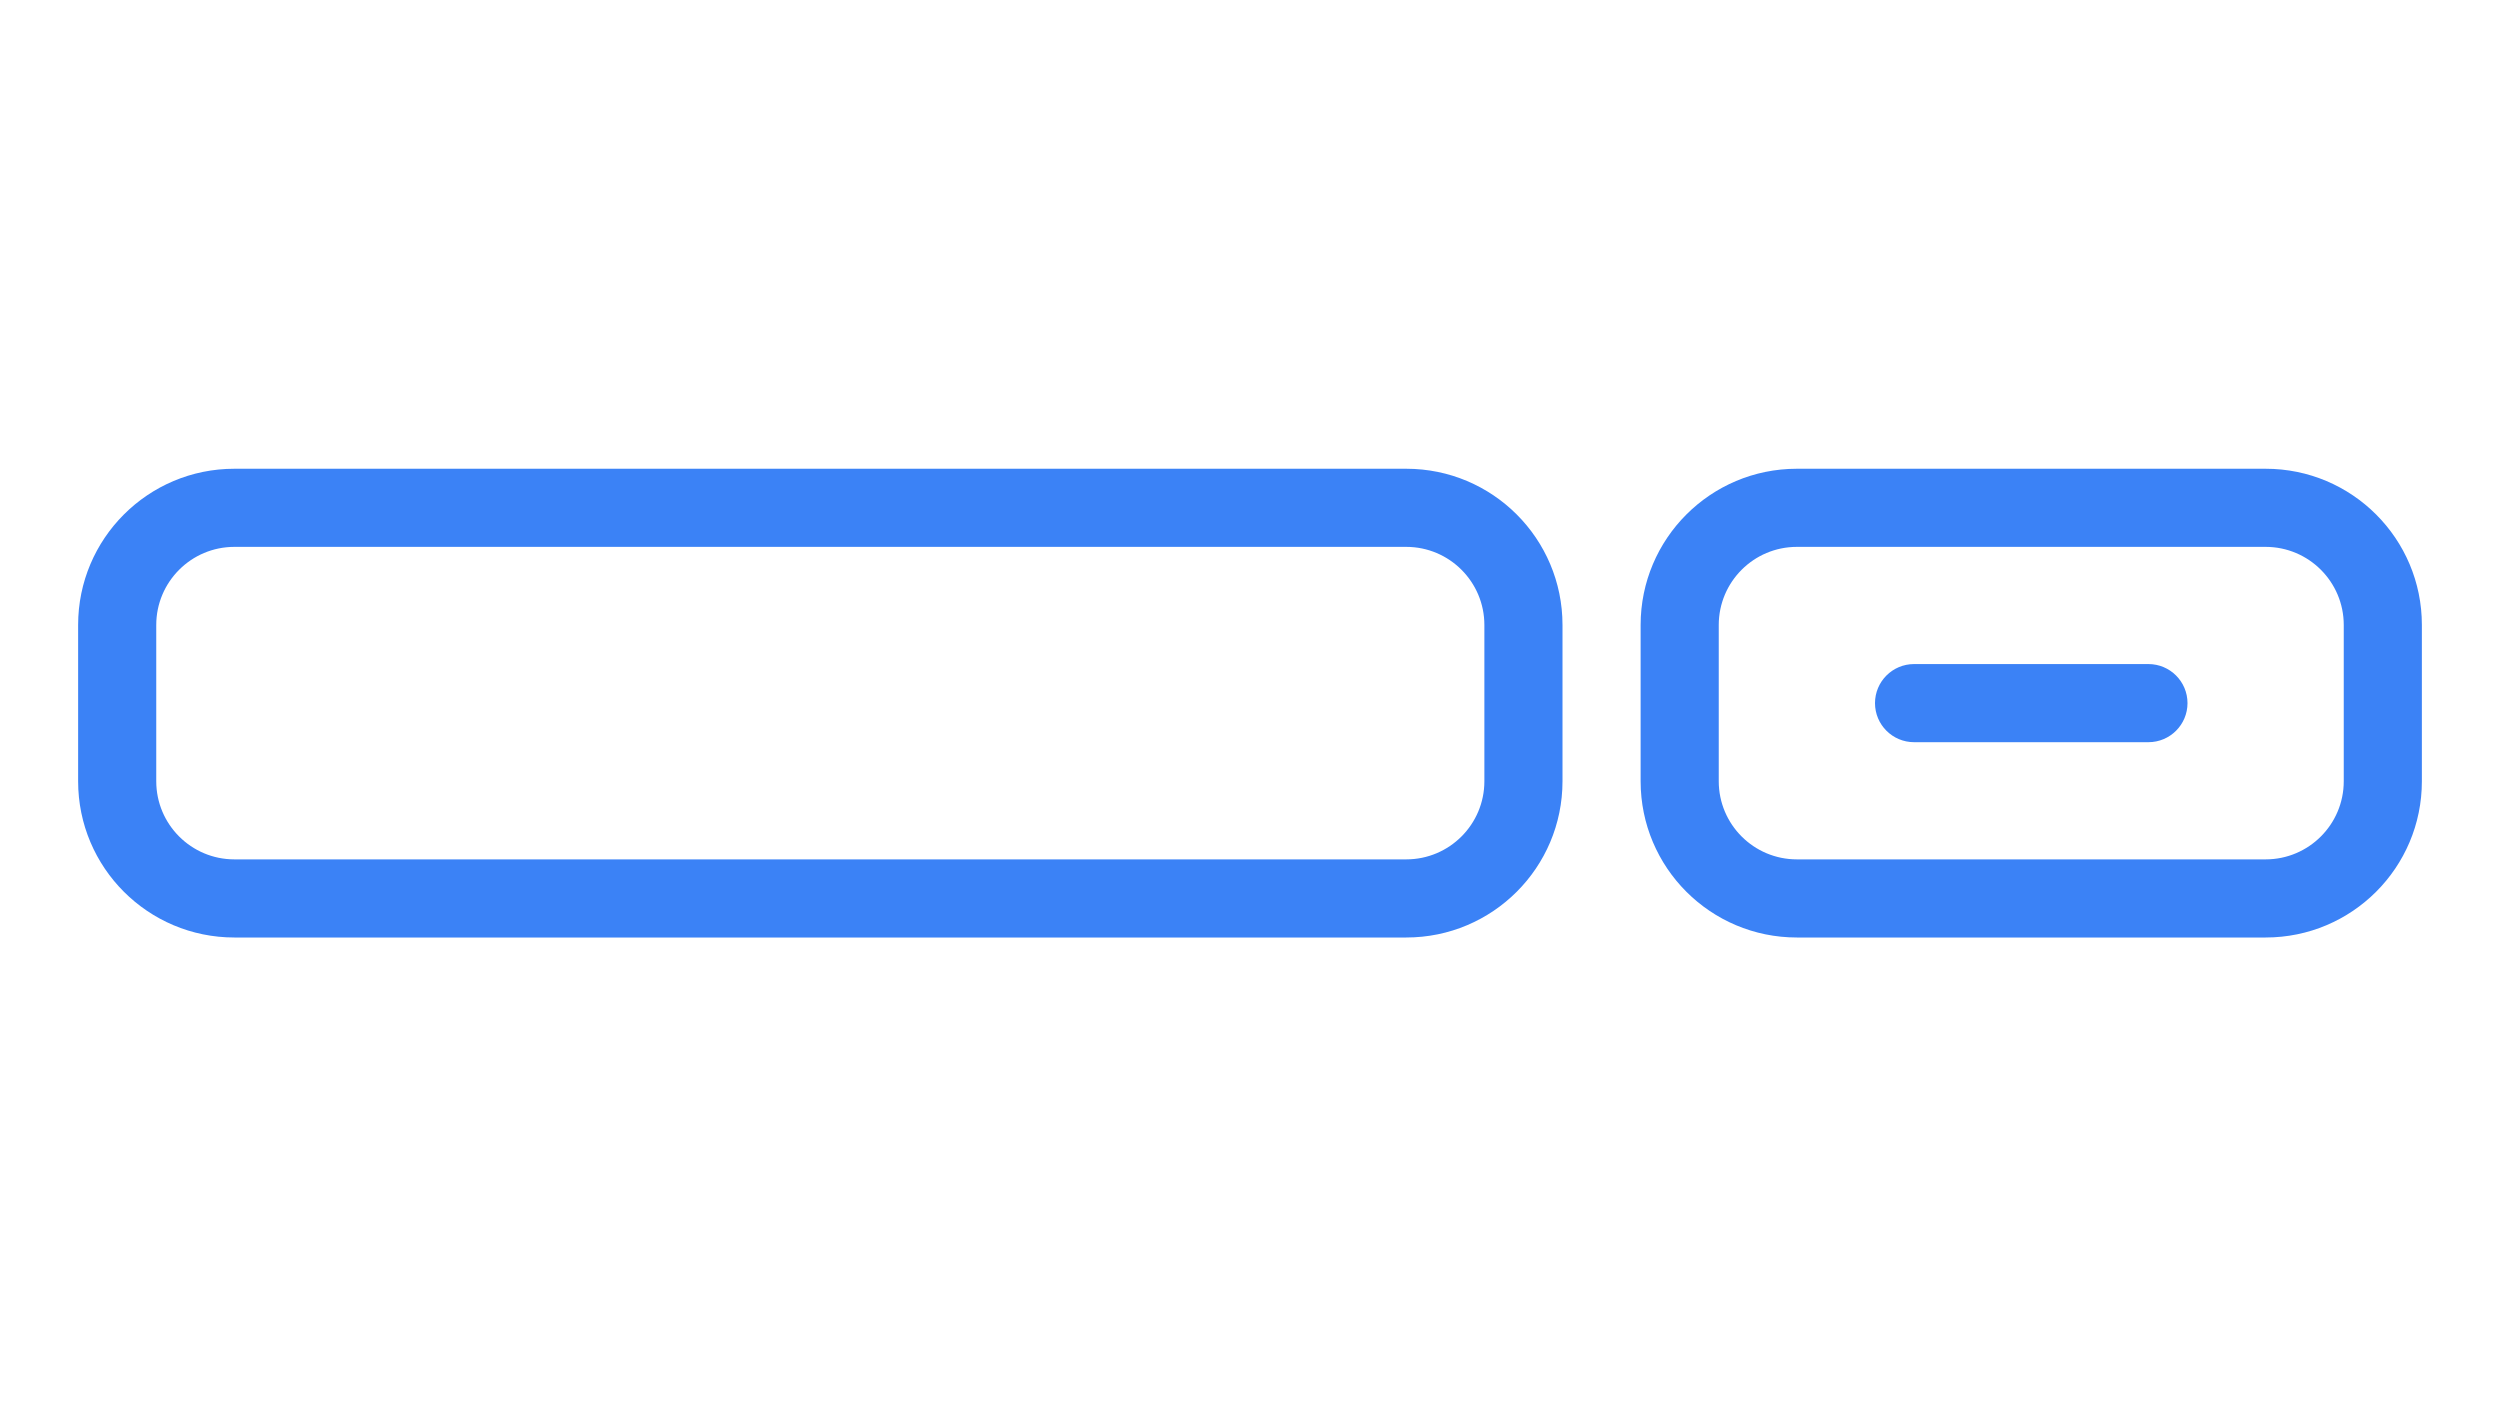
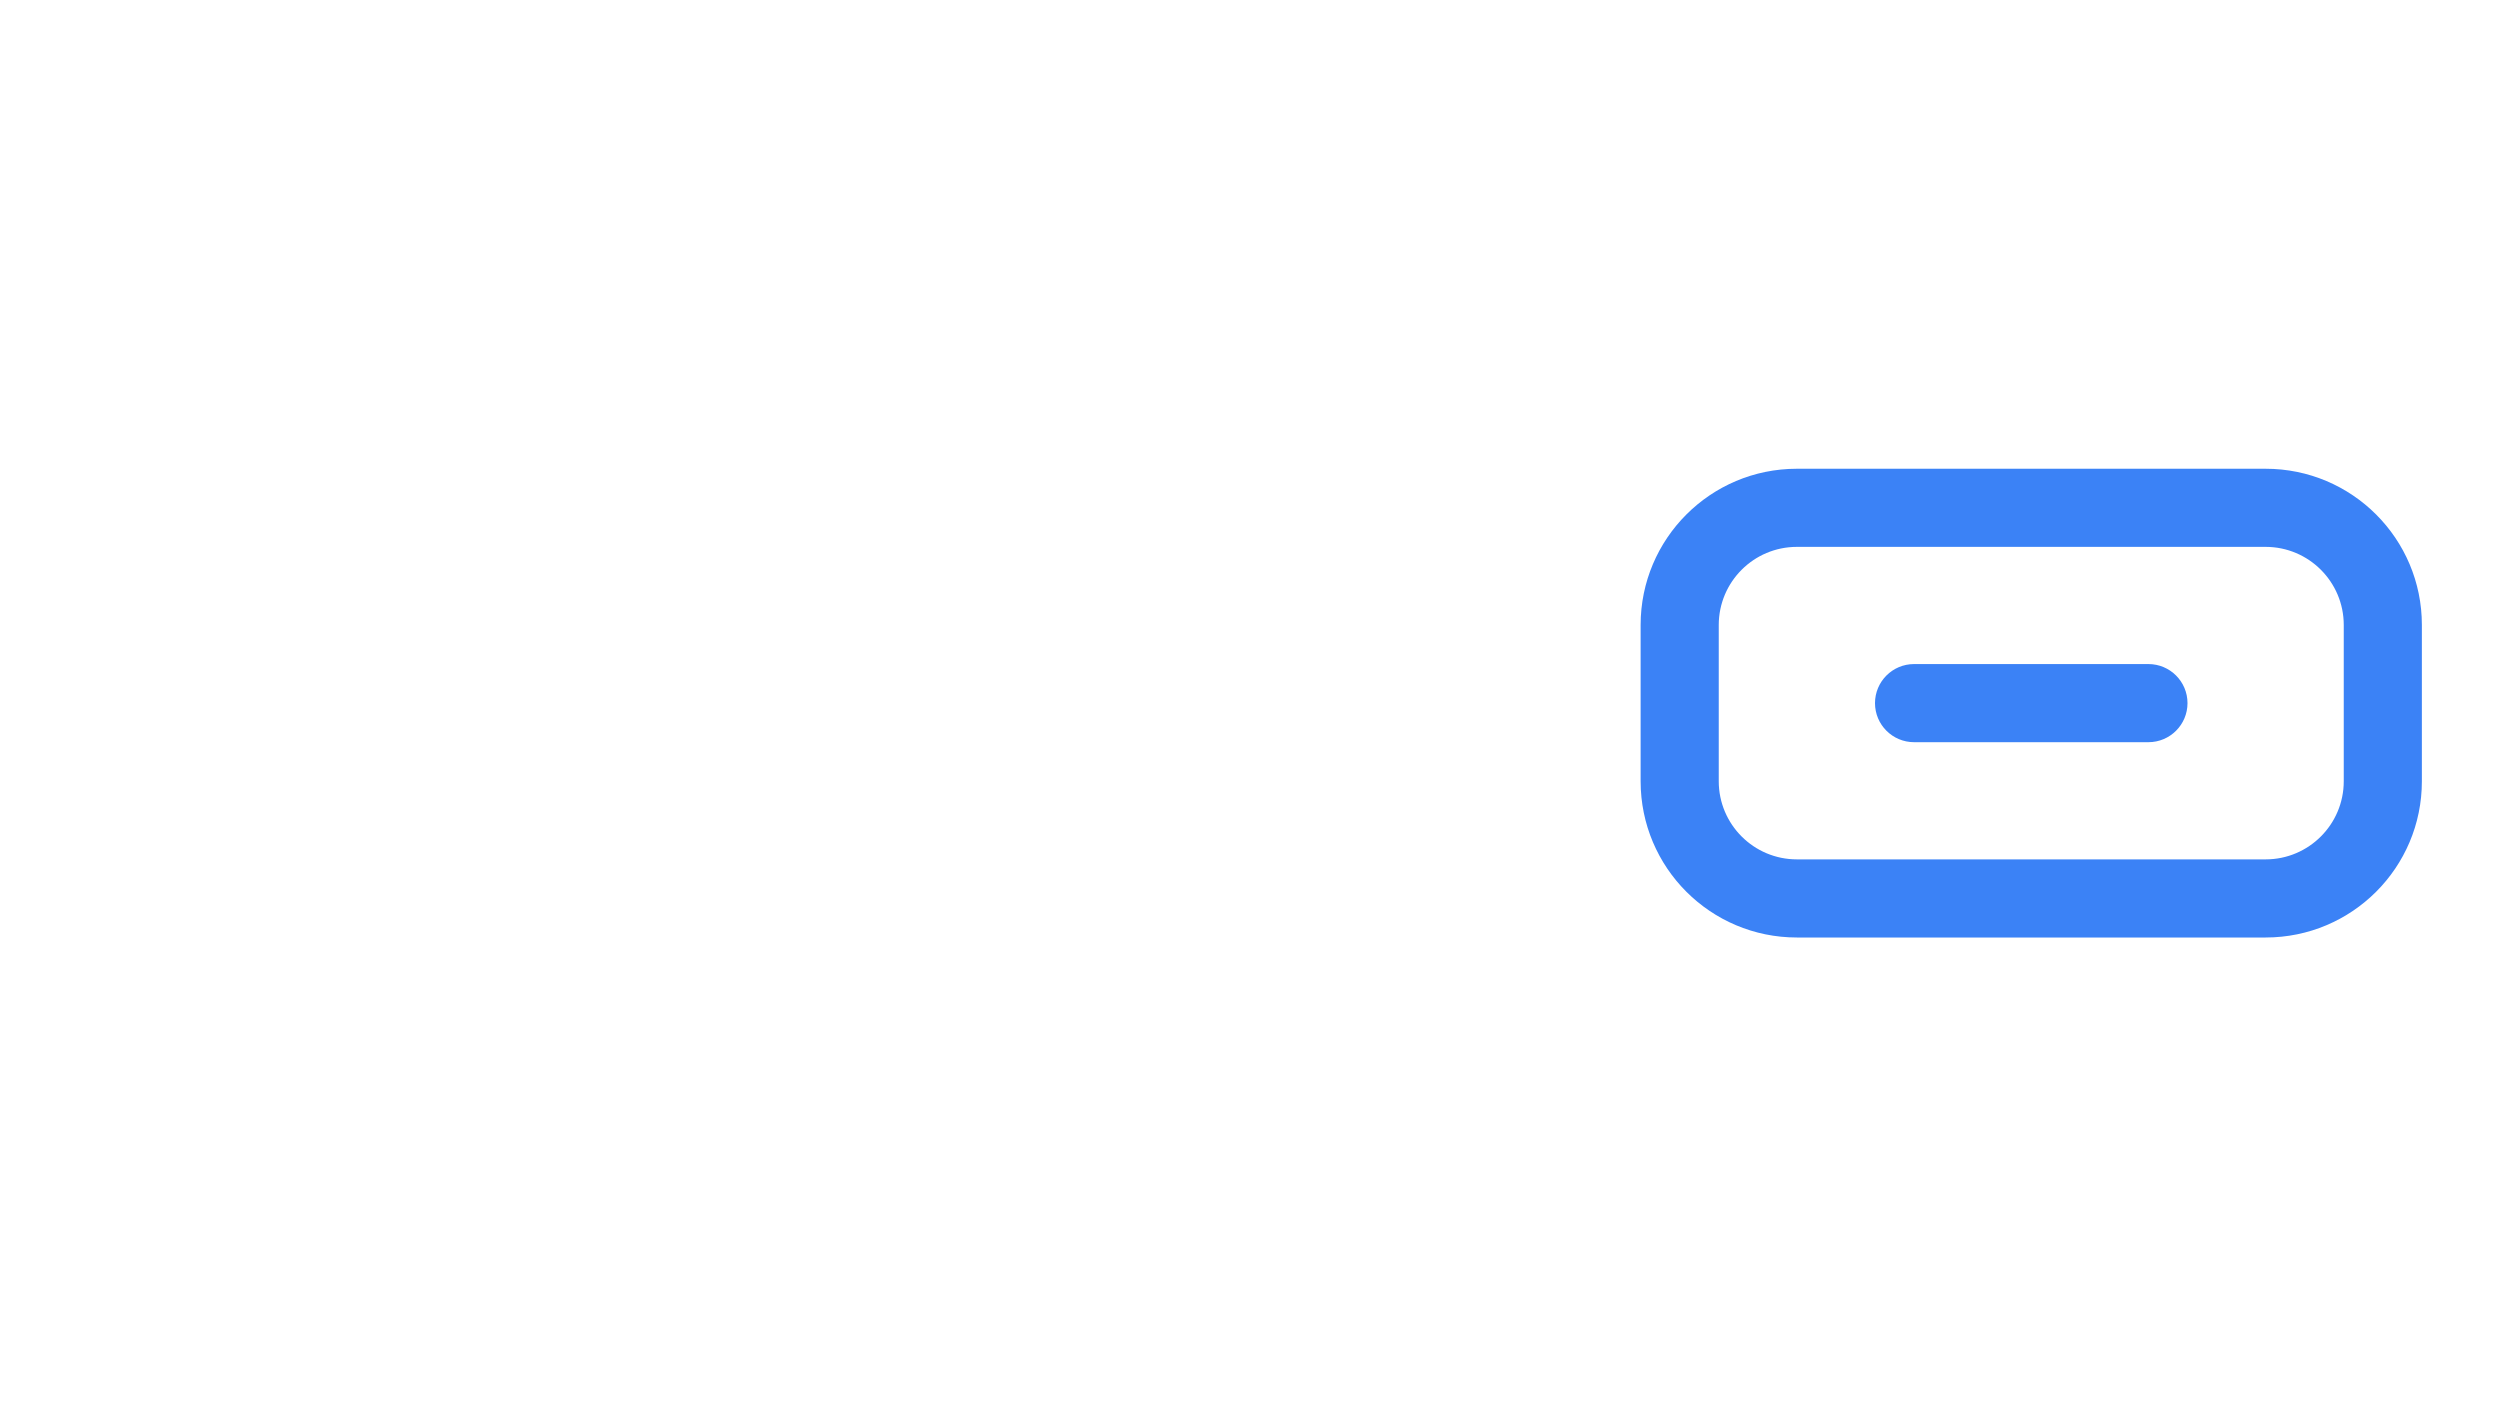
<svg xmlns="http://www.w3.org/2000/svg" width="32" height="18" viewBox="0 0 32 18" fill="none">
  <path fill-rule="evenodd" clip-rule="evenodd" d="M29 7H23C22.448 7 22 7.448 22 8V10C22 10.552 22.448 11 23 11H29C29.552 11 30 10.552 30 10V8C30 7.448 29.552 7 29 7ZM23 6C21.895 6 21 6.895 21 8V10C21 11.105 21.895 12 23 12H29C30.105 12 31 11.105 31 10V8C31 6.895 30.105 6 29 6H23Z" fill="#3B82F6" />
  <path d="M24 9C24 8.724 24.224 8.5 24.5 8.5H27.5C27.776 8.5 28 8.724 28 9V9C28 9.276 27.776 9.5 27.5 9.5H24.5C24.224 9.5 24 9.276 24 9V9Z" fill="#3B82F6" />
-   <path fill-rule="evenodd" clip-rule="evenodd" d="M18 7H3C2.448 7 2 7.448 2 8V10C2 10.552 2.448 11 3 11H18C18.552 11 19 10.552 19 10V8C19 7.448 18.552 7 18 7ZM3 6C1.895 6 1 6.895 1 8V10C1 11.105 1.895 12 3 12H18C19.105 12 20 11.105 20 10V8C20 6.895 19.105 6 18 6H3Z" fill="#3B82F6" />
</svg>